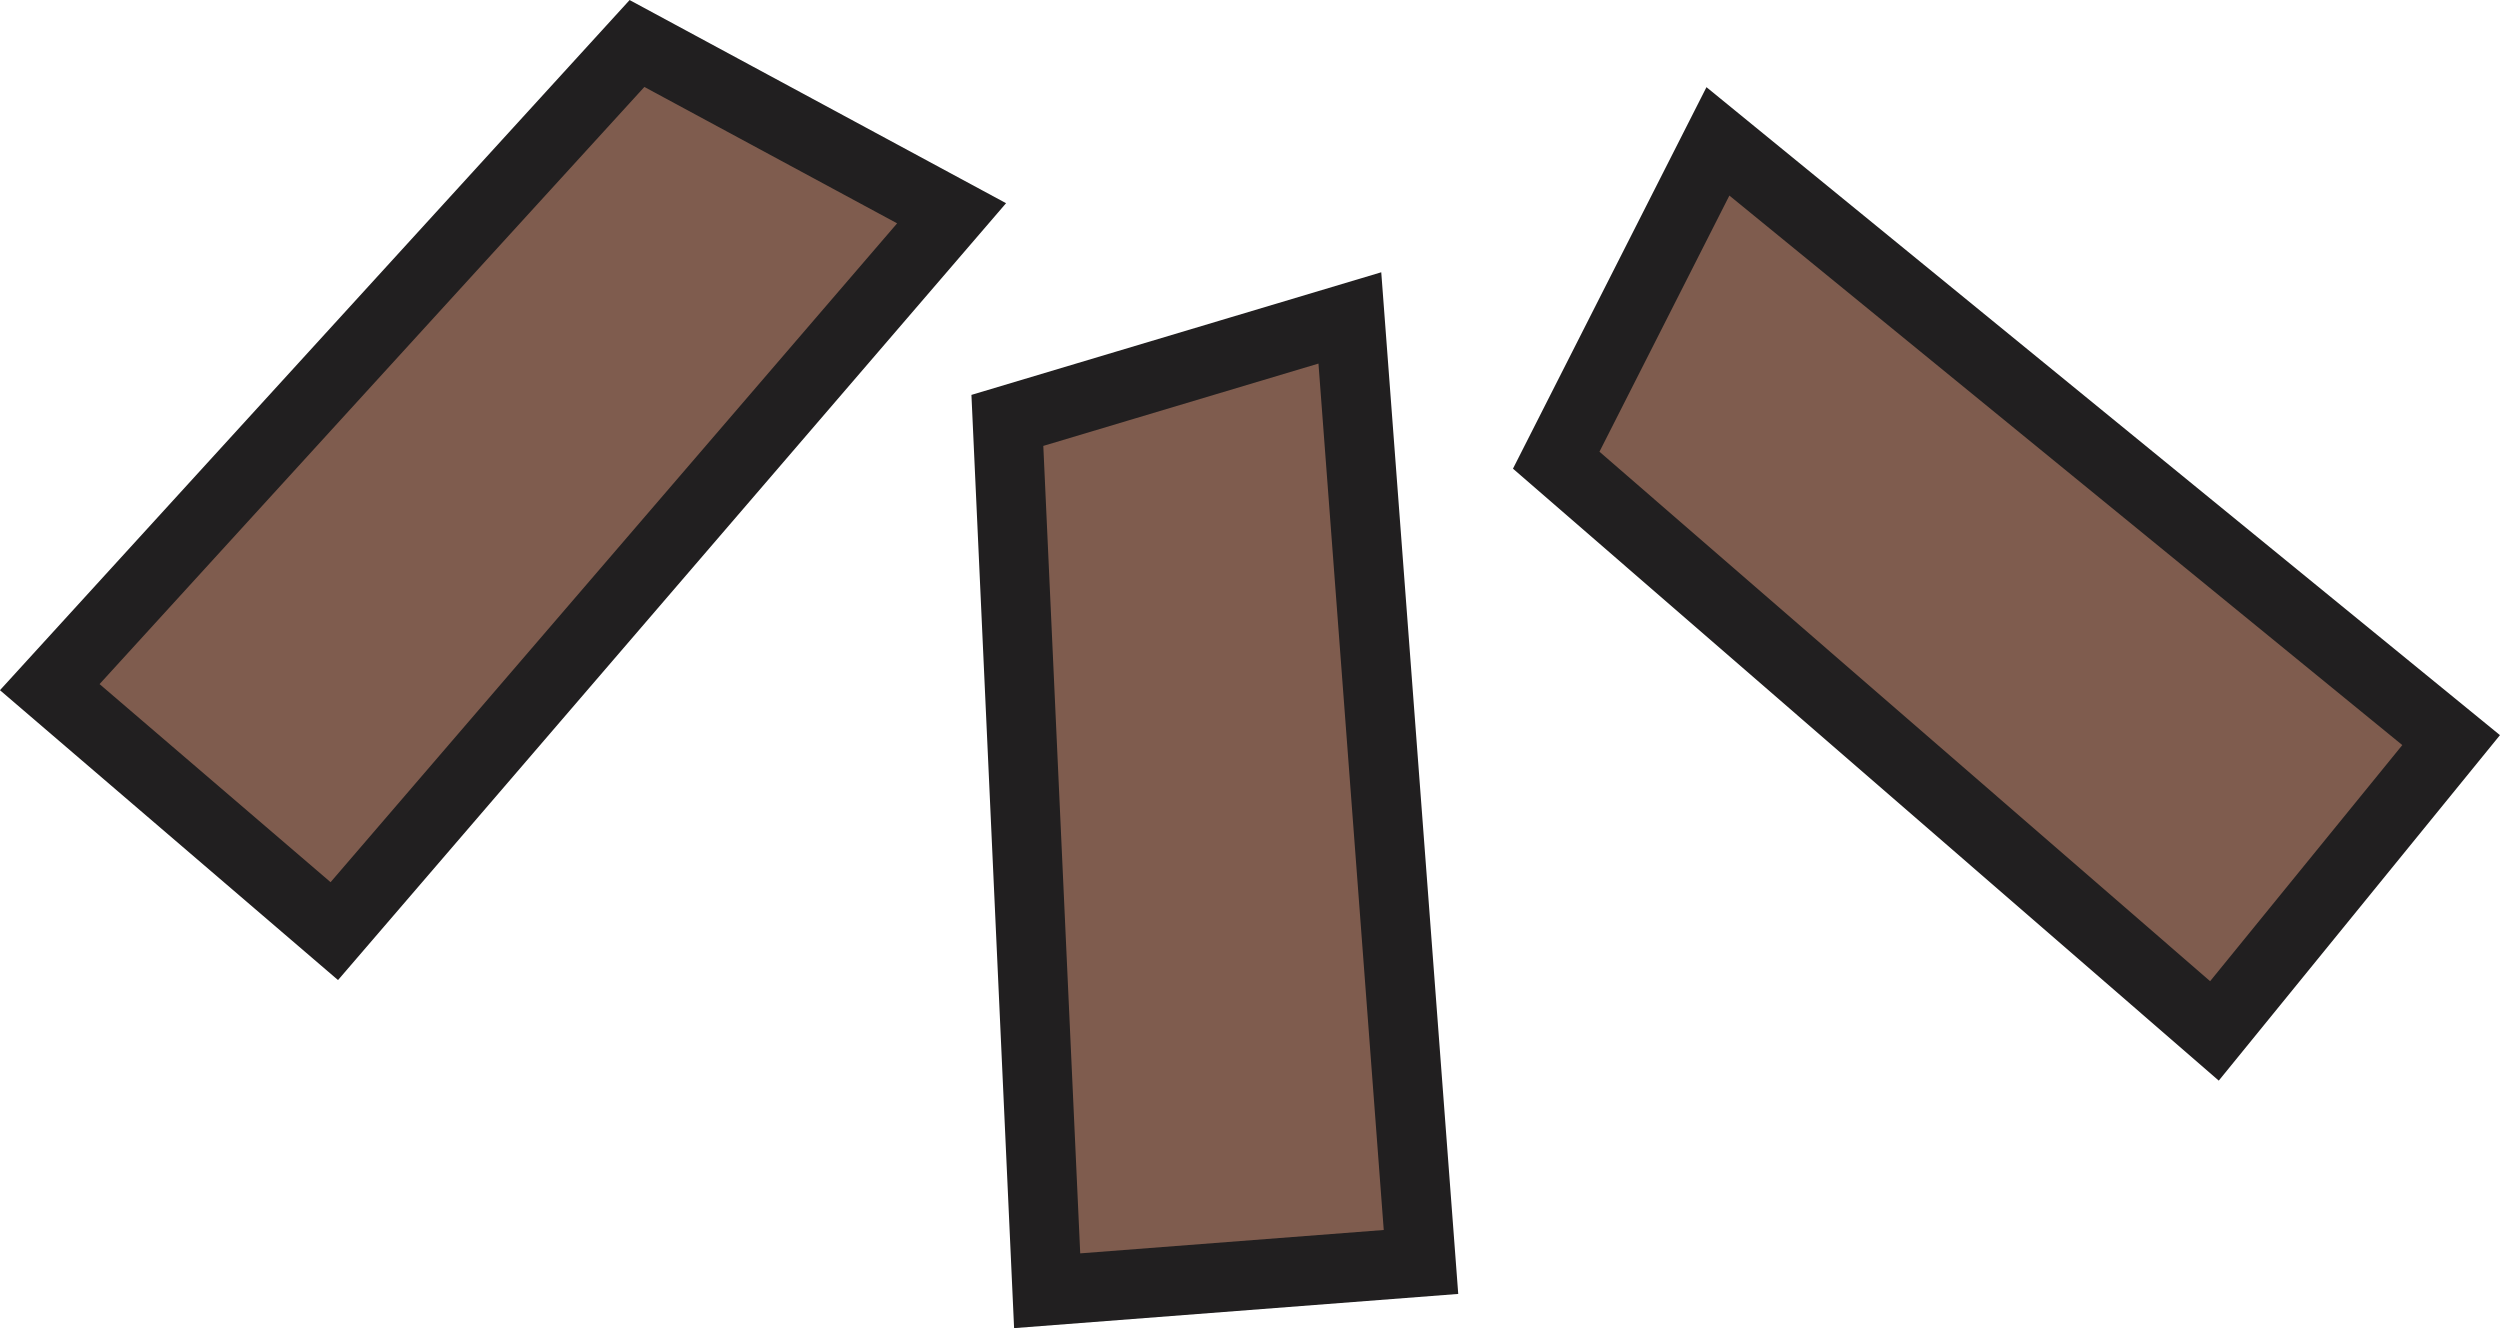
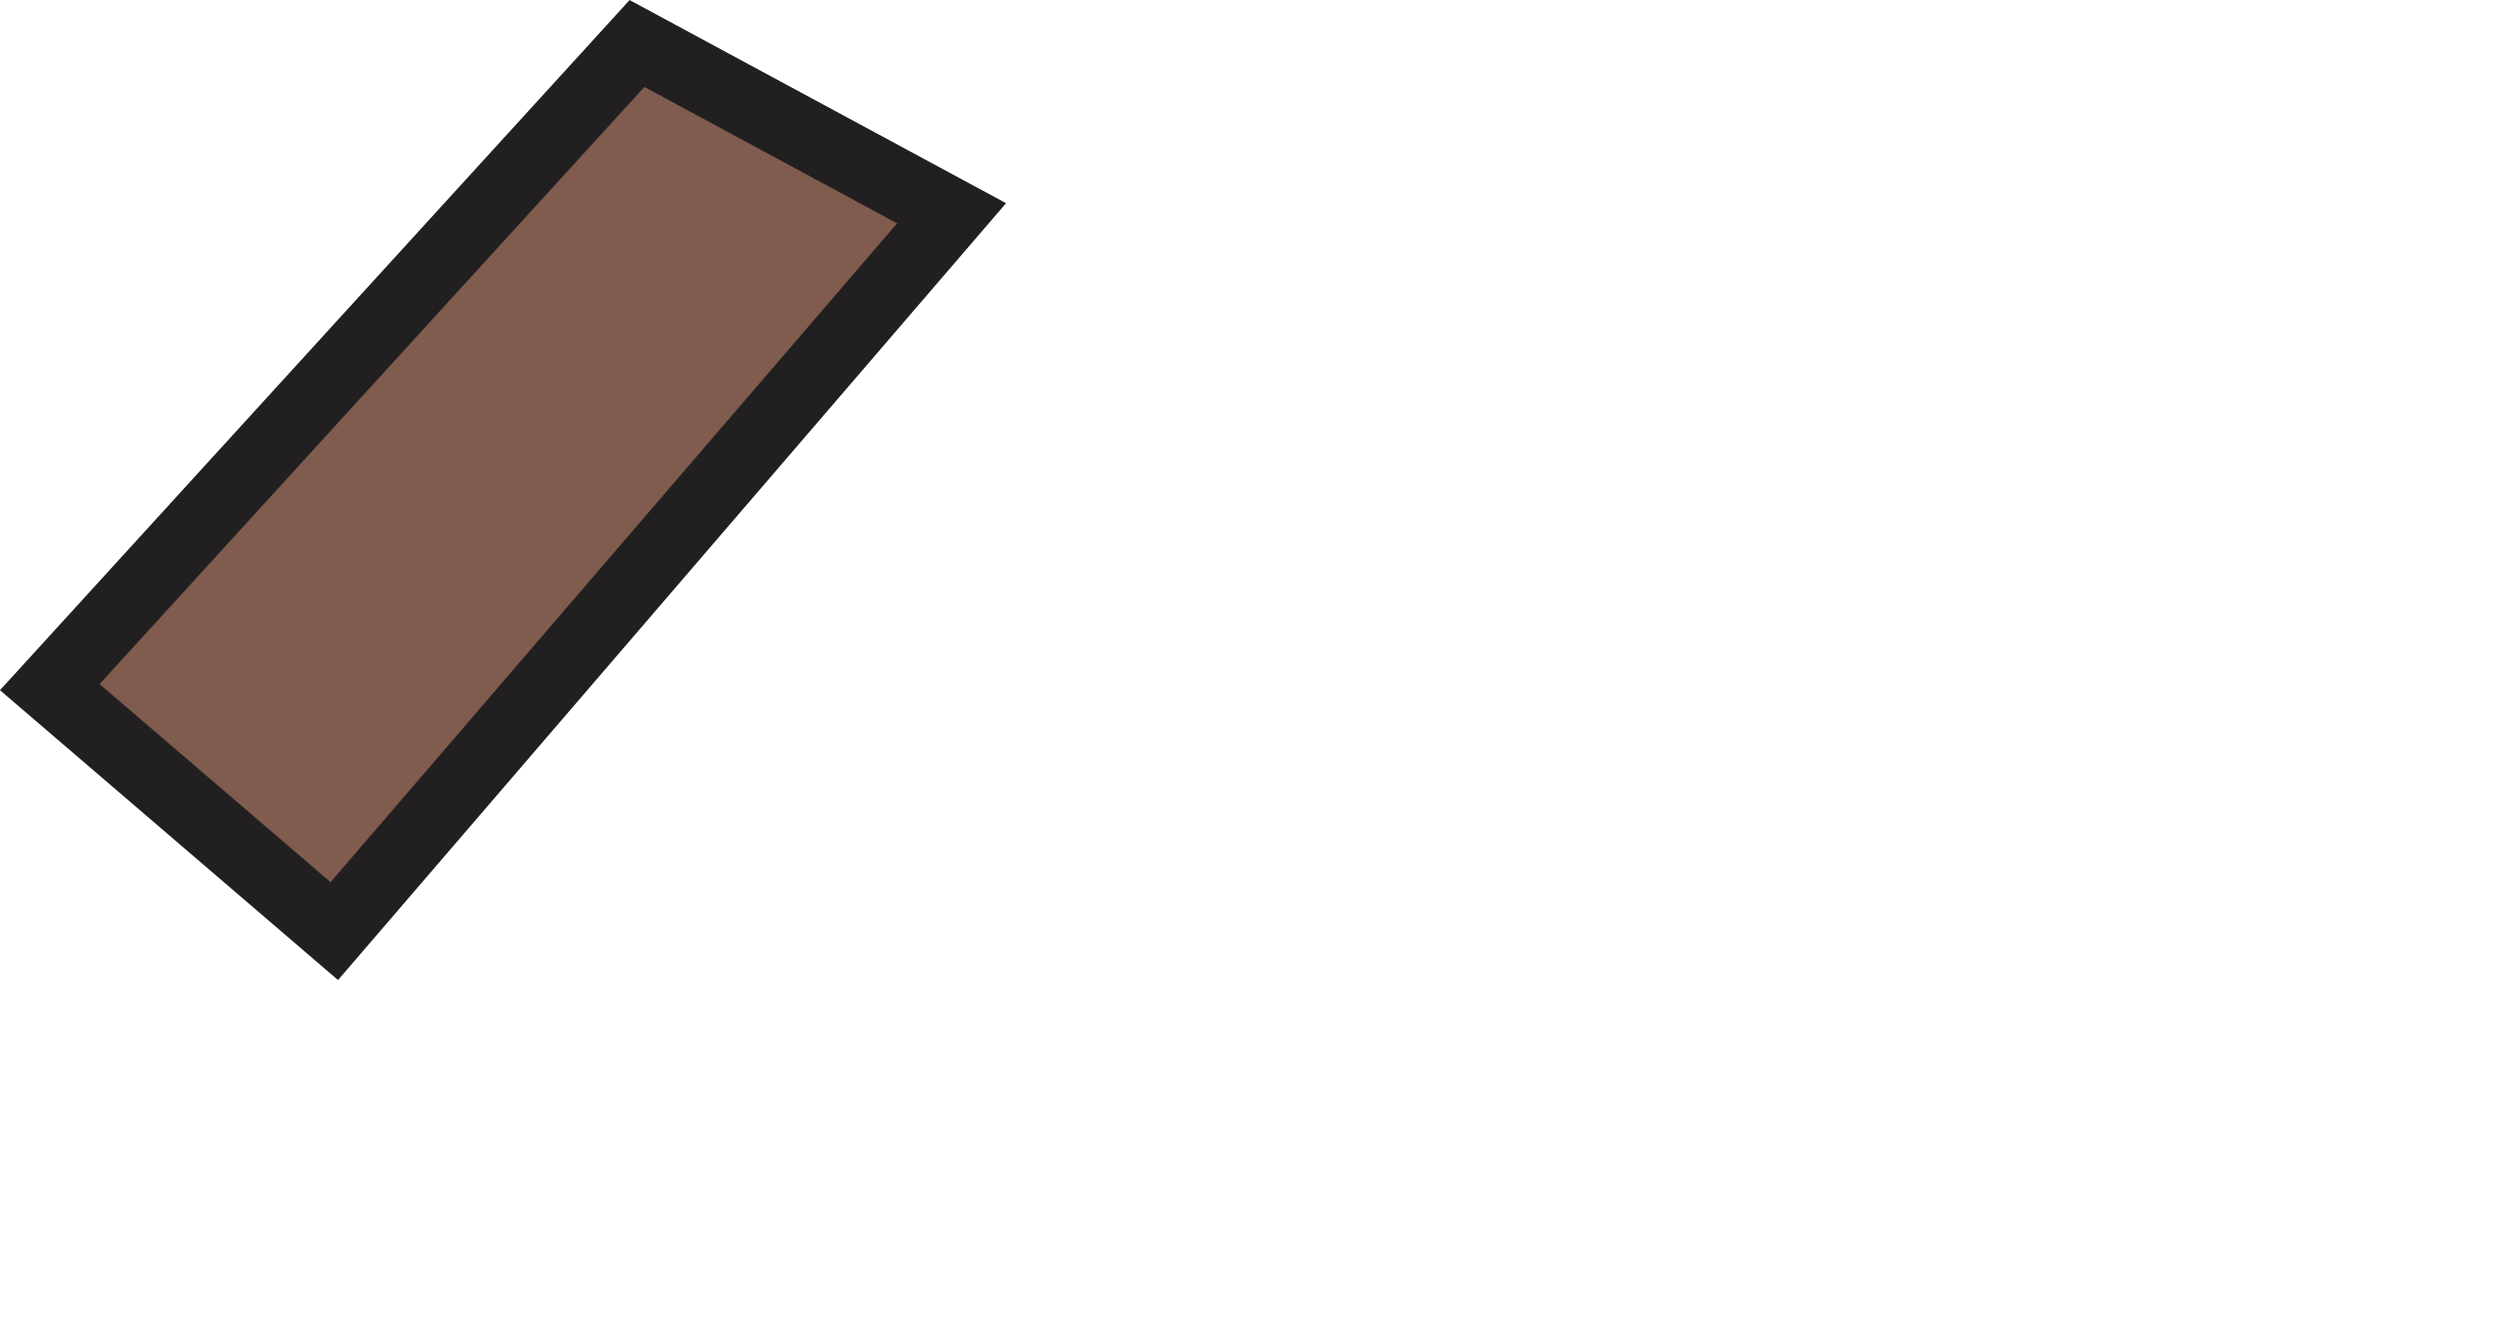
<svg xmlns="http://www.w3.org/2000/svg" viewBox="0 0 195.41 103.81">
  <defs>
    <style>.cls-1{fill:#7f5c4e;stroke:#211f20;stroke-miterlimit:10;stroke-width:5.43px;}</style>
  </defs>
  <g id="Layer_2" data-name="Layer 2">
    <g id="Layer_1-2" data-name="Layer 1">
      <g id="Layer_2-2" data-name="Layer 2">
        <g id="Layer_1-2-2" data-name="Layer 1-2">
          <polygon class="cls-1" points="49.79 3.4 3.89 53.71 26.13 72.78 74.38 16.67 49.79 3.4" />
-           <polygon class="cls-1" points="78.74 32.86 81.85 100.89 111.07 98.64 105.51 24.85 78.74 32.86" />
-           <polygon class="cls-1" points="121.64 35.97 173.09 80.58 191.59 57.85 134.28 11.05 121.64 35.97" />
        </g>
      </g>
    </g>
  </g>
</svg>